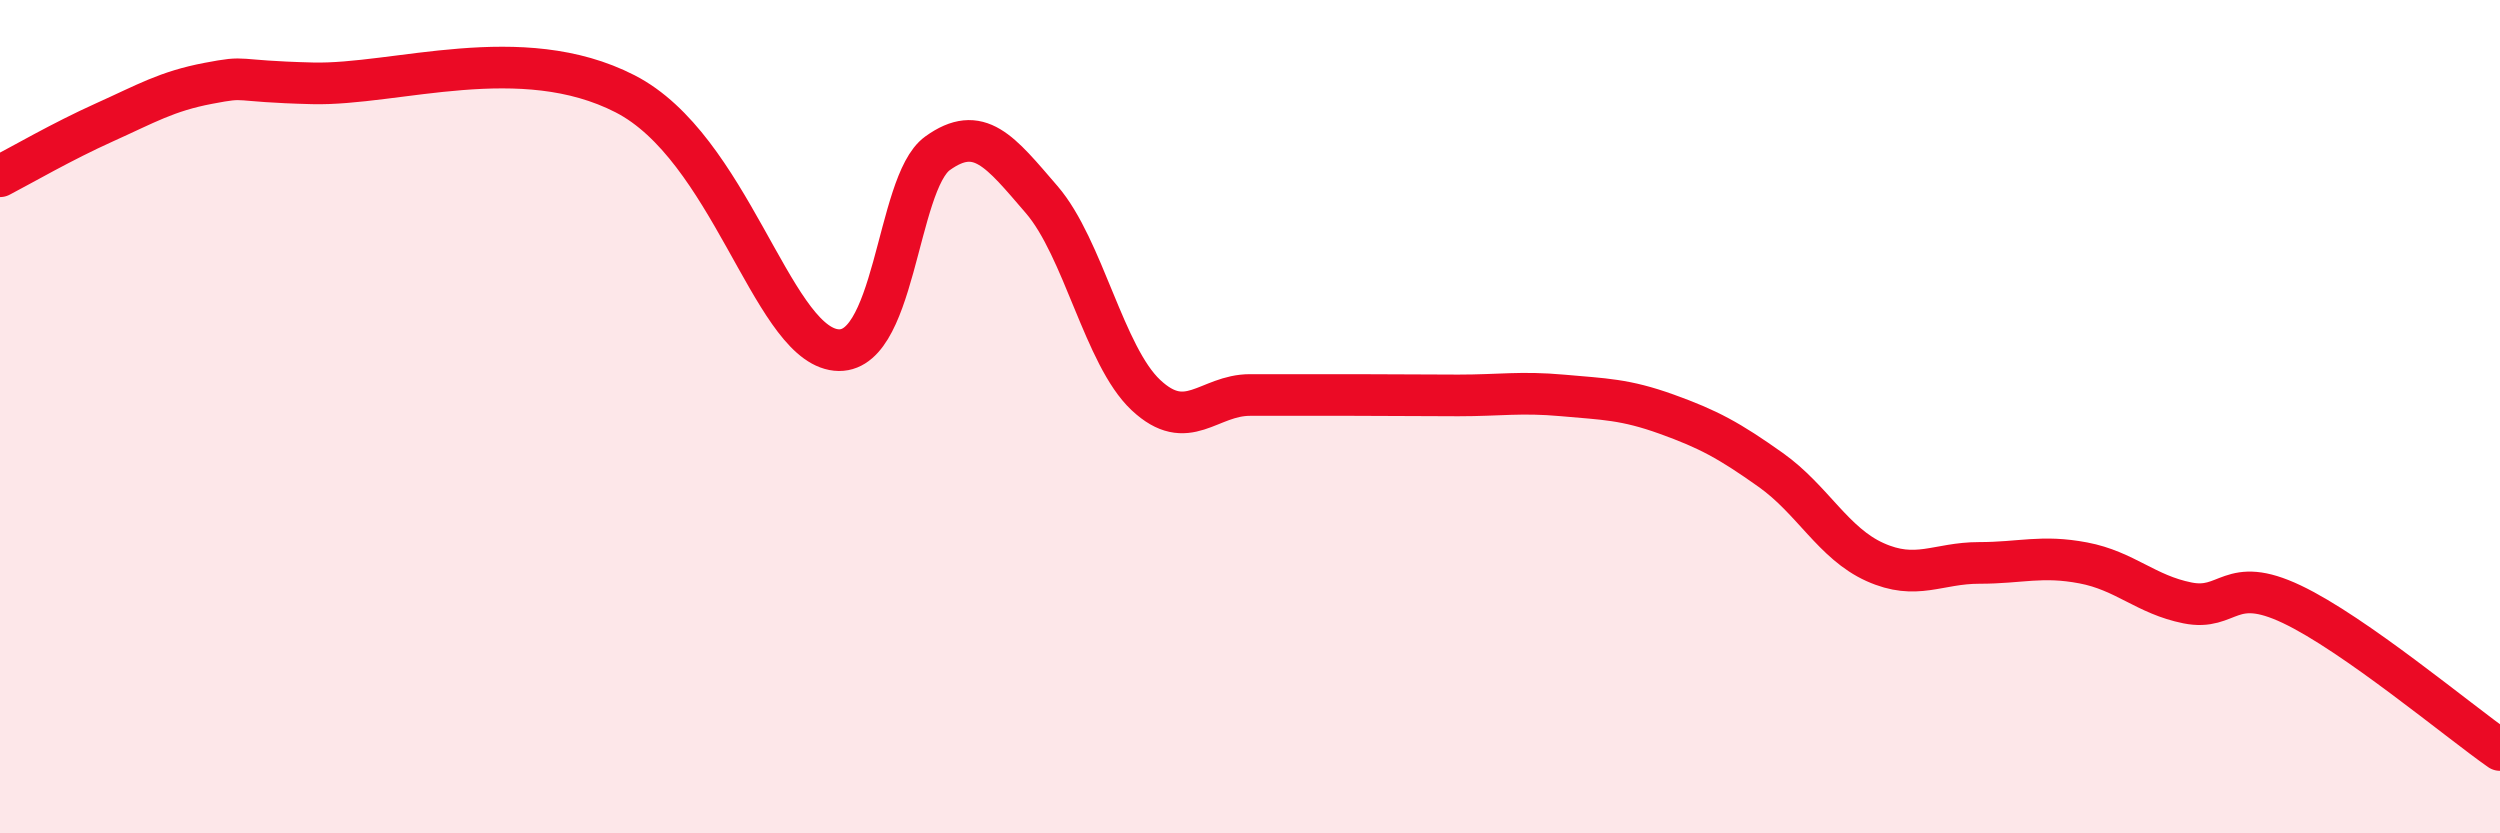
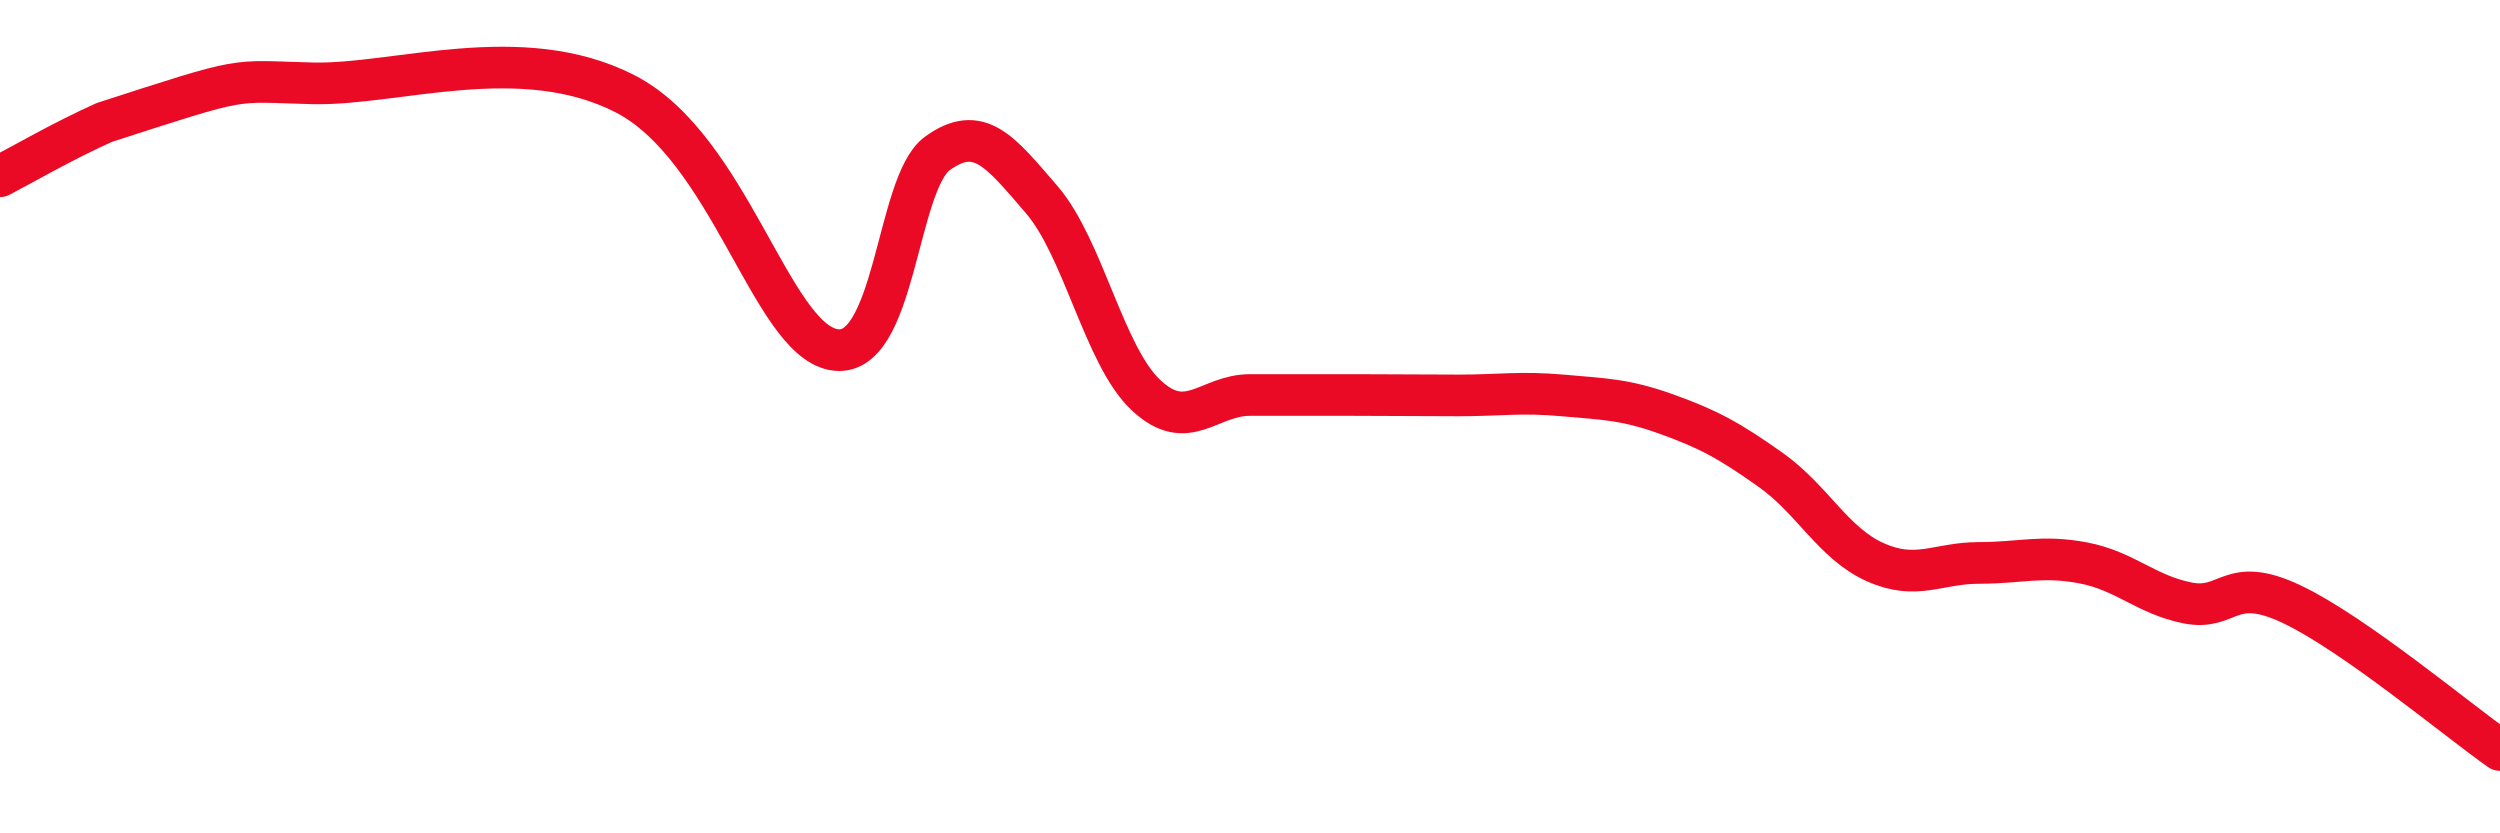
<svg xmlns="http://www.w3.org/2000/svg" width="60" height="20" viewBox="0 0 60 20">
-   <path d="M 0,4.23 C 0.5,3.97 1.5,3.39 2.5,2.94 C 3.5,2.49 4,2.19 5,2 C 6,1.81 5.5,1.95 7.5,2 C 9.5,2.05 12.5,0.97 15,2.25 C 17.5,3.53 18.5,8.1 20,8.39 C 21.5,8.68 21.5,4.4 22.5,3.68 C 23.5,2.96 24,3.63 25,4.79 C 26,5.95 26.5,8.54 27.5,9.48 C 28.5,10.42 29,9.48 30,9.48 C 31,9.48 31.5,9.48 32.5,9.48 C 33.5,9.48 34,9.49 35,9.49 C 36,9.49 36.5,9.4 37.5,9.49 C 38.5,9.58 39,9.58 40,9.94 C 41,10.3 41.5,10.57 42.5,11.28 C 43.5,11.99 44,13.04 45,13.49 C 46,13.94 46.5,13.51 47.5,13.51 C 48.5,13.51 49,13.32 50,13.51 C 51,13.7 51.5,14.27 52.5,14.47 C 53.5,14.67 53.5,13.79 55,14.5 C 56.5,15.21 59,17.3 60,18L60 20L0 20Z" fill="#EB0A25" opacity="0.1" stroke-linecap="round" stroke-linejoin="round" />
-   <path d="M 0,4.23 C 0.5,3.97 1.5,3.39 2.5,2.94 C 3.5,2.49 4,2.19 5,2 C 6,1.81 5.5,1.95 7.5,2 C 9.5,2.05 12.5,0.97 15,2.25 C 17.5,3.53 18.5,8.1 20,8.39 C 21.5,8.68 21.5,4.4 22.5,3.68 C 23.5,2.96 24,3.63 25,4.79 C 26,5.95 26.5,8.54 27.5,9.48 C 28.5,10.42 29,9.48 30,9.48 C 31,9.48 31.5,9.48 32.5,9.48 C 33.5,9.48 34,9.49 35,9.49 C 36,9.49 36.5,9.4 37.5,9.49 C 38.5,9.58 39,9.58 40,9.94 C 41,10.3 41.5,10.57 42.5,11.28 C 43.5,11.99 44,13.04 45,13.49 C 46,13.94 46.5,13.51 47.5,13.51 C 48.5,13.51 49,13.32 50,13.51 C 51,13.7 51.5,14.27 52.5,14.47 C 53.5,14.67 53.5,13.79 55,14.5 C 56.5,15.21 59,17.3 60,18" stroke="#EB0A25" stroke-width="1" fill="none" stroke-linecap="round" stroke-linejoin="round" />
+   <path d="M 0,4.23 C 0.5,3.97 1.5,3.39 2.5,2.94 C 6,1.81 5.5,1.95 7.5,2 C 9.5,2.05 12.5,0.97 15,2.25 C 17.5,3.53 18.5,8.1 20,8.39 C 21.5,8.68 21.5,4.4 22.5,3.68 C 23.5,2.96 24,3.63 25,4.79 C 26,5.95 26.5,8.54 27.5,9.48 C 28.5,10.42 29,9.48 30,9.48 C 31,9.48 31.5,9.48 32.5,9.48 C 33.5,9.48 34,9.49 35,9.49 C 36,9.49 36.5,9.4 37.5,9.49 C 38.5,9.58 39,9.58 40,9.94 C 41,10.3 41.5,10.57 42.5,11.28 C 43.5,11.99 44,13.04 45,13.49 C 46,13.94 46.5,13.51 47.5,13.51 C 48.5,13.51 49,13.32 50,13.51 C 51,13.7 51.5,14.27 52.5,14.47 C 53.5,14.67 53.5,13.79 55,14.5 C 56.5,15.21 59,17.3 60,18" stroke="#EB0A25" stroke-width="1" fill="none" stroke-linecap="round" stroke-linejoin="round" />
</svg>